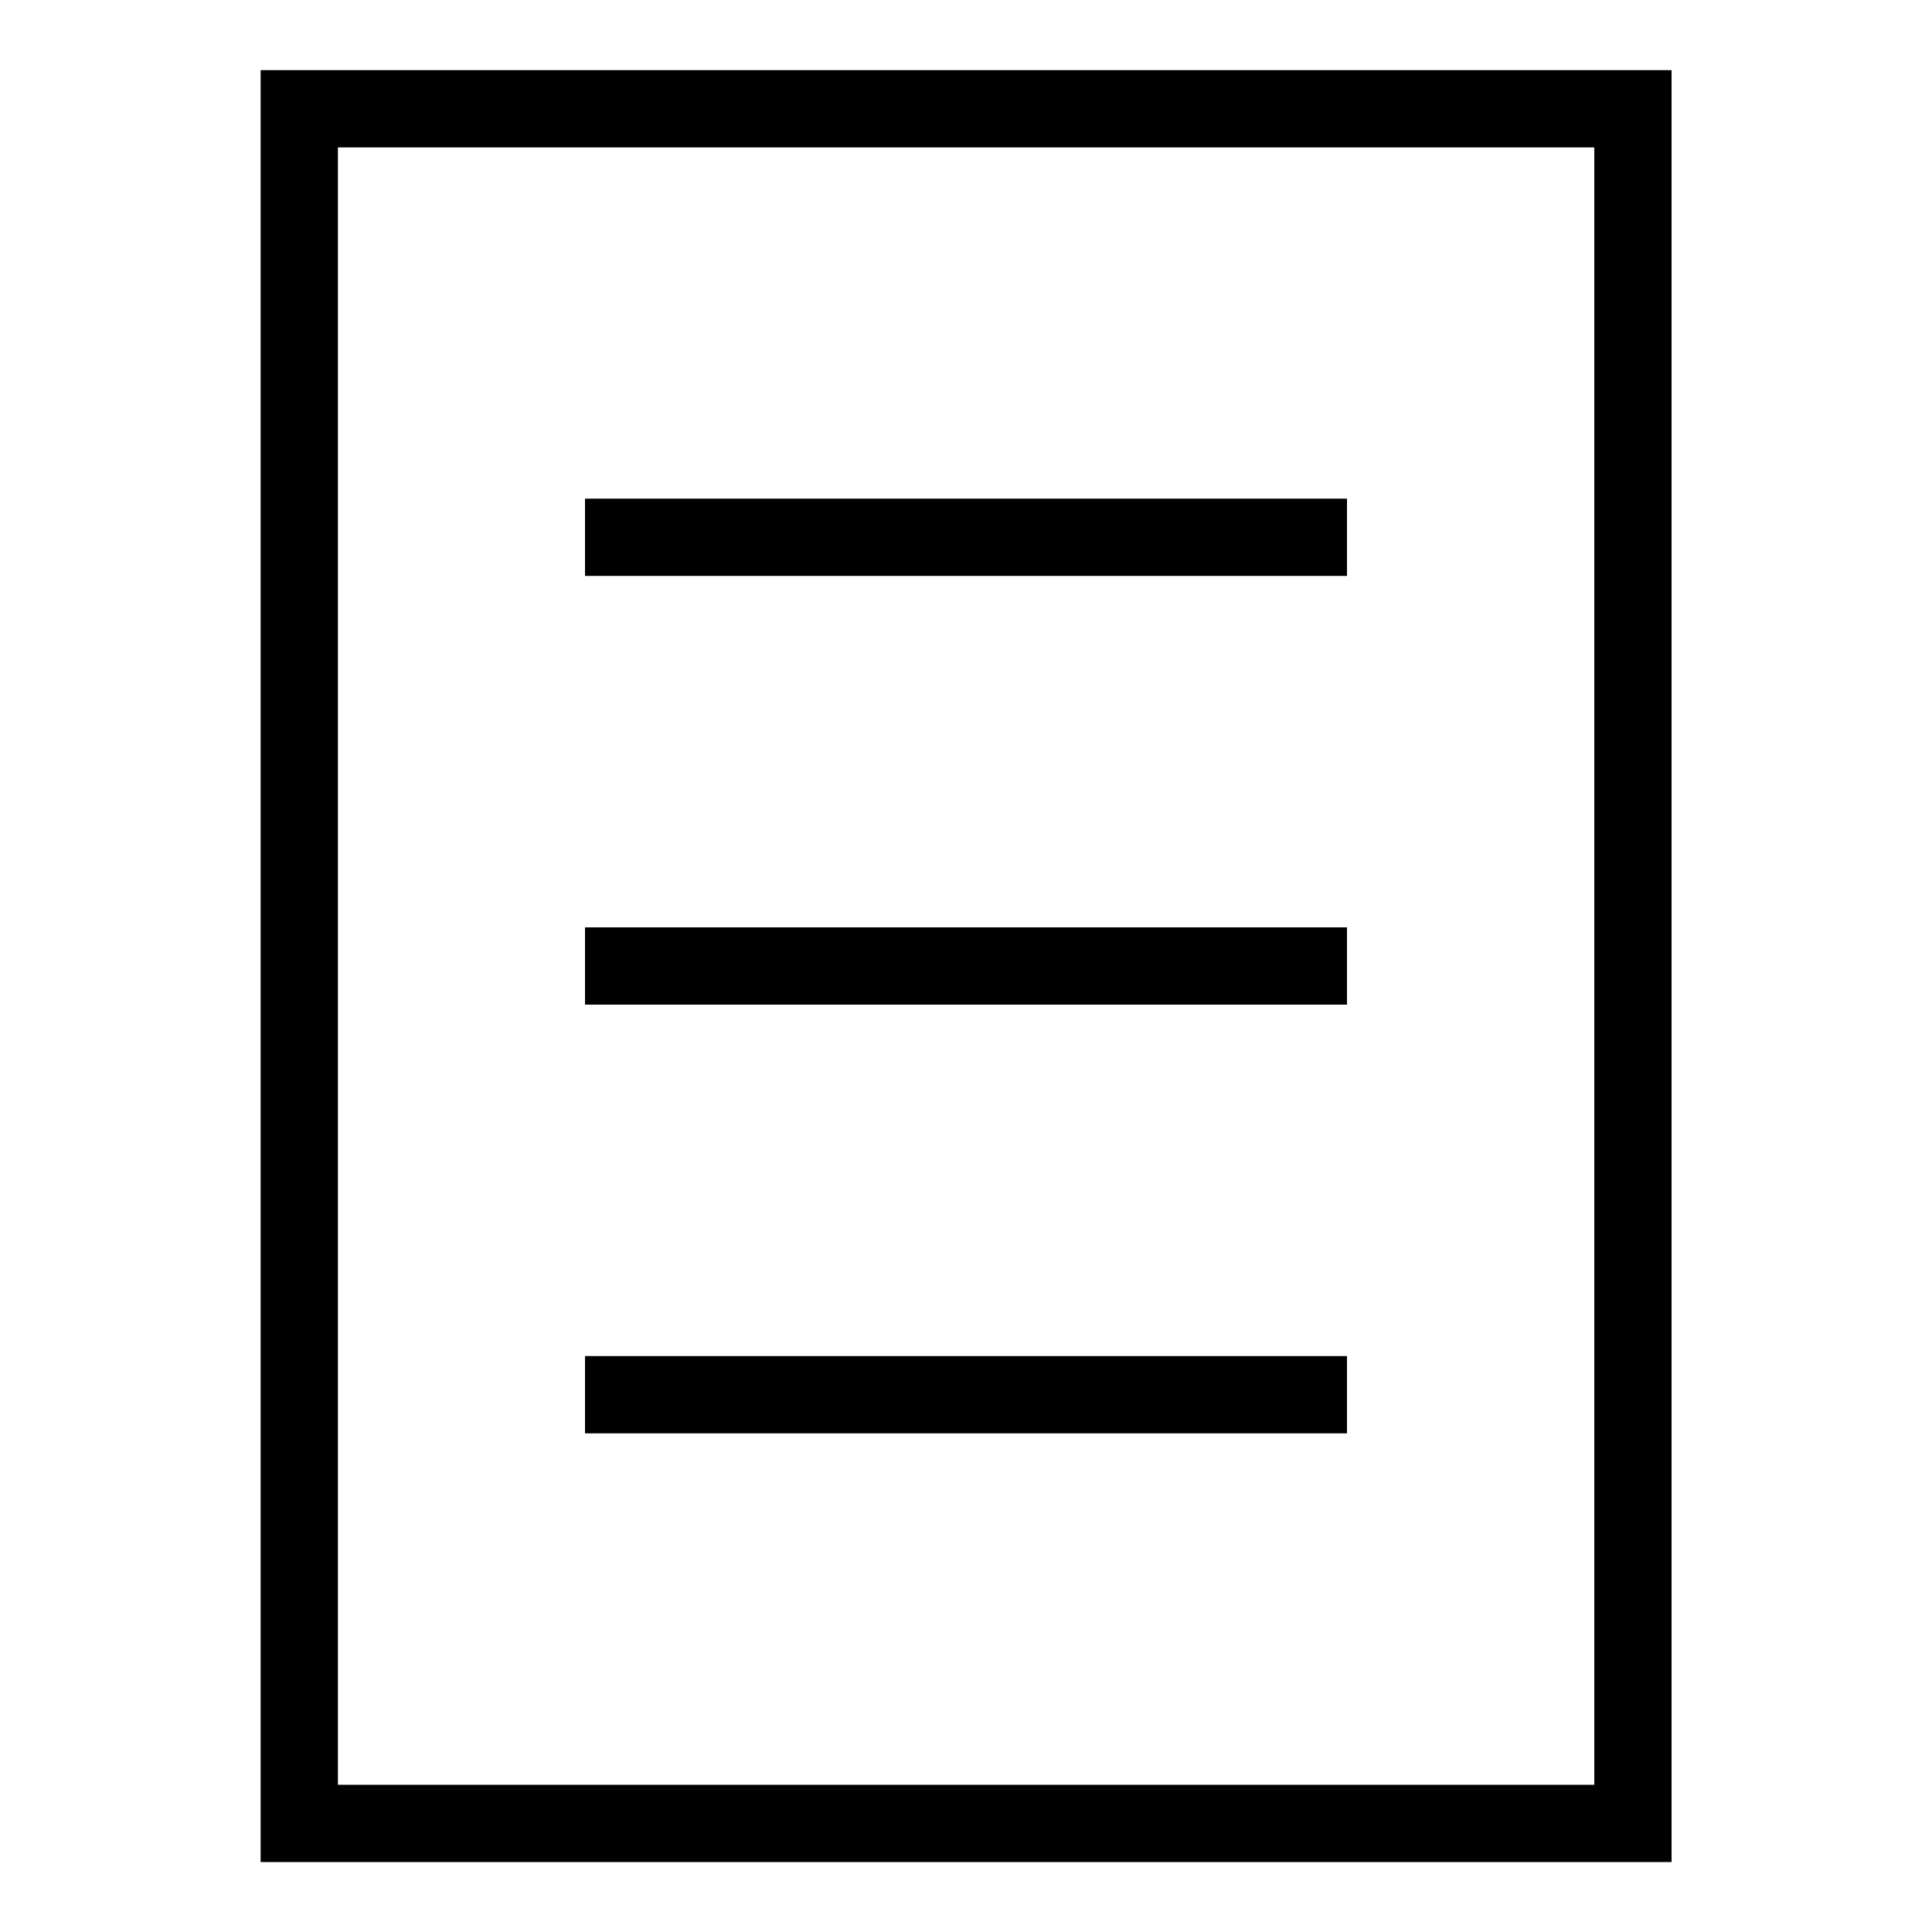
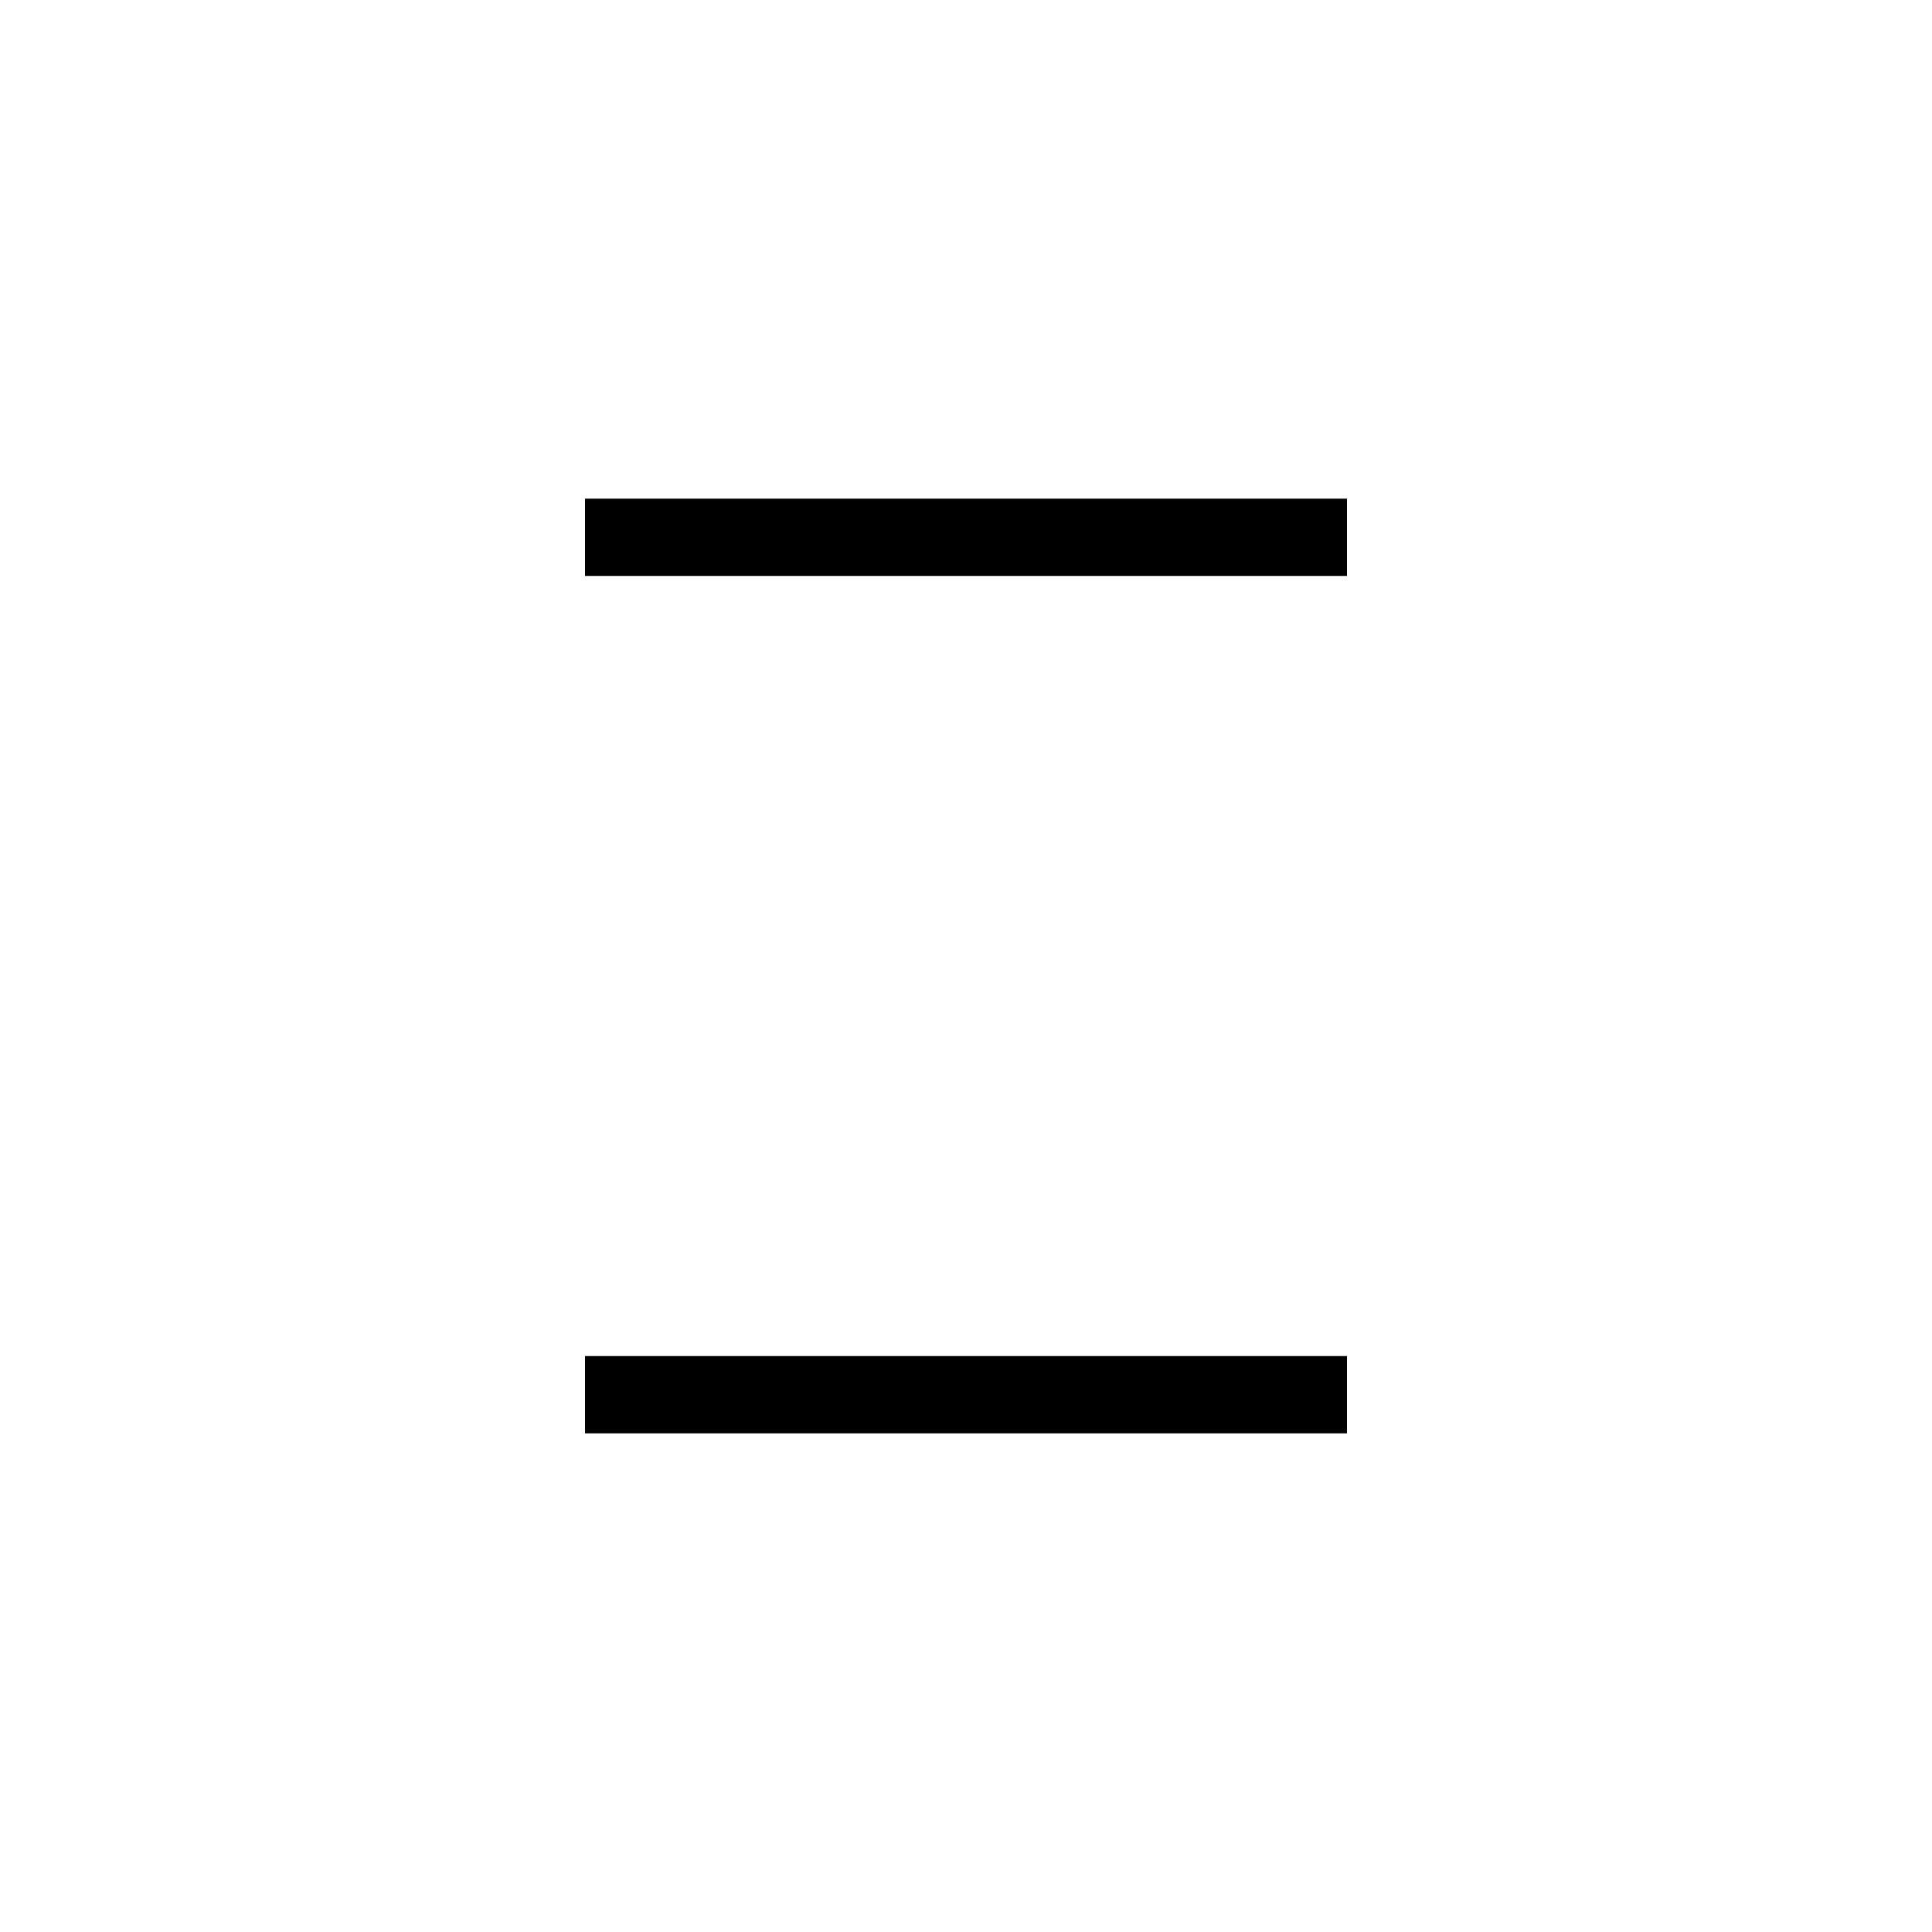
<svg xmlns="http://www.w3.org/2000/svg" id="Layer_1" data-name="Layer 1" viewBox="0 0 100 100">
  <defs>
    <style>
      .cls-1 {
        fill: none;
        stroke: #000;
        stroke-miterlimit: 10;
        stroke-width: 4px;
      }

      .cls-2 {
        fill: #fff;
        stroke-width: 0px;
      }
    </style>
  </defs>
  <rect class="cls-2" width="100" height="100" />
  <g>
-     <rect class="cls-1" x="15.49" y="5.63" width="69.03" height="88.75" />
    <line class="cls-1" x1="69.72" y1="27.81" x2="30.28" y2="27.81" />
-     <line class="cls-1" x1="69.72" y1="50" x2="30.28" y2="50" />
    <line class="cls-1" x1="69.72" y1="72.19" x2="30.28" y2="72.19" />
  </g>
</svg>